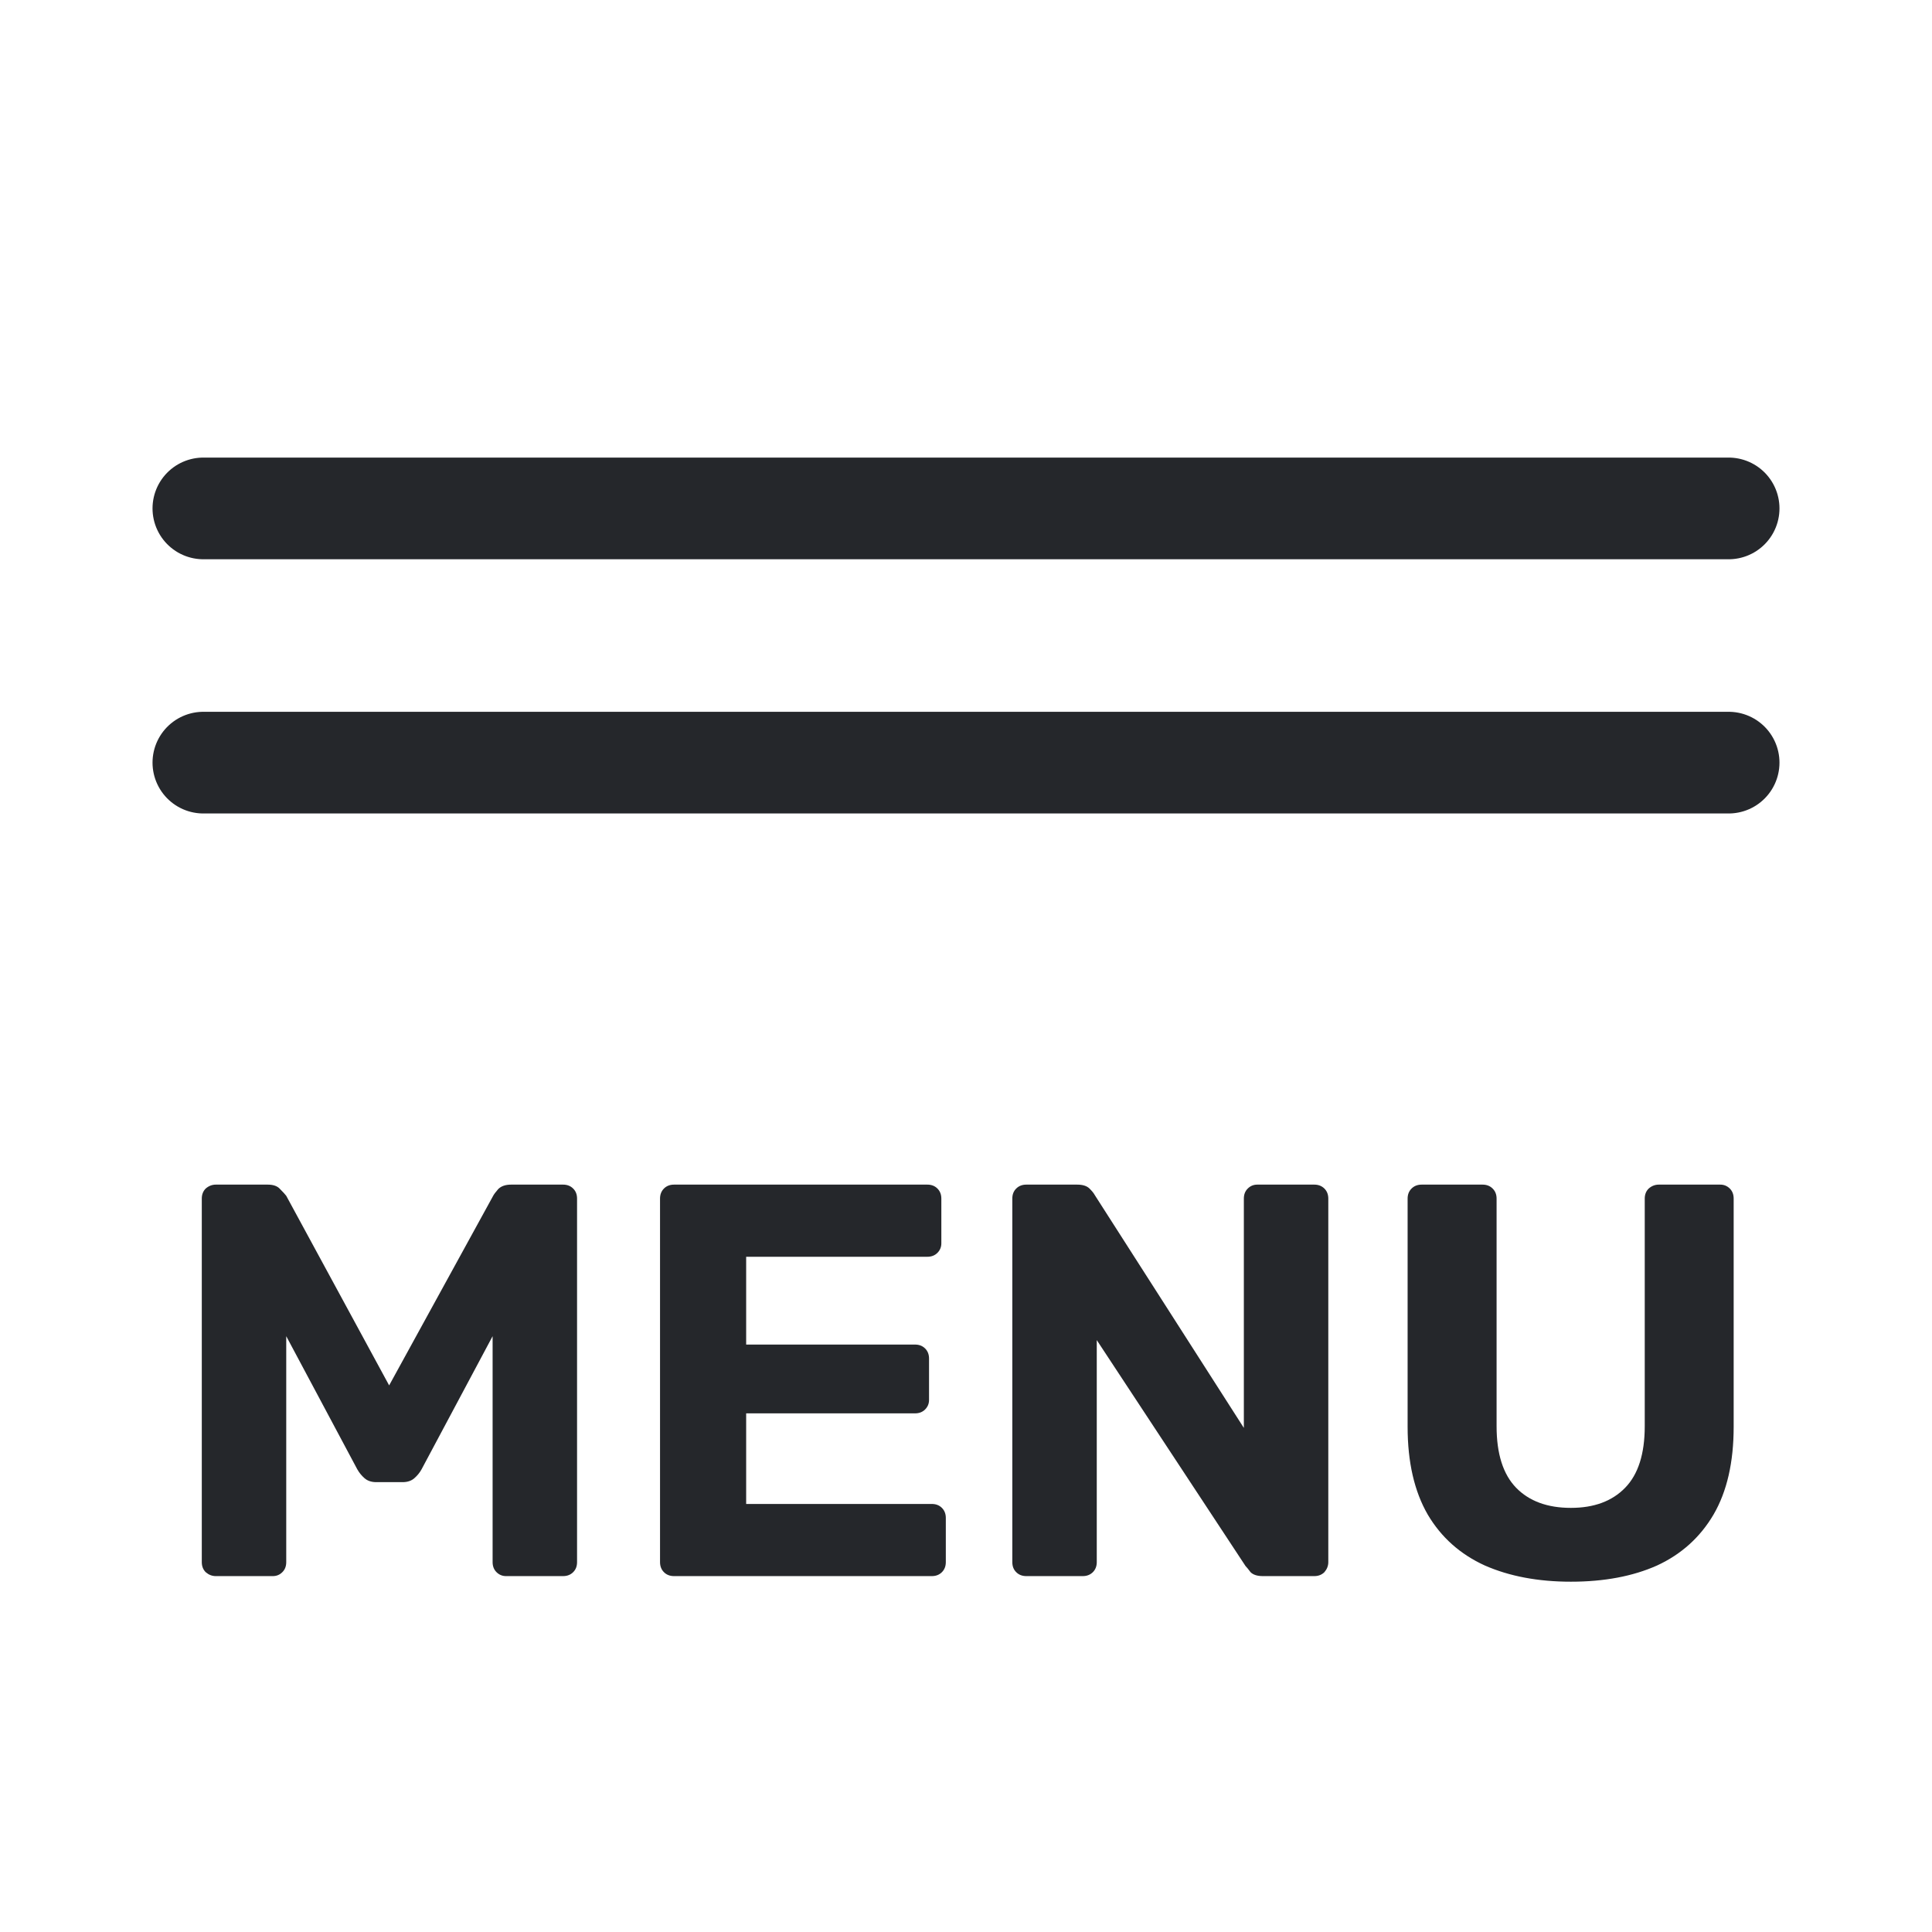
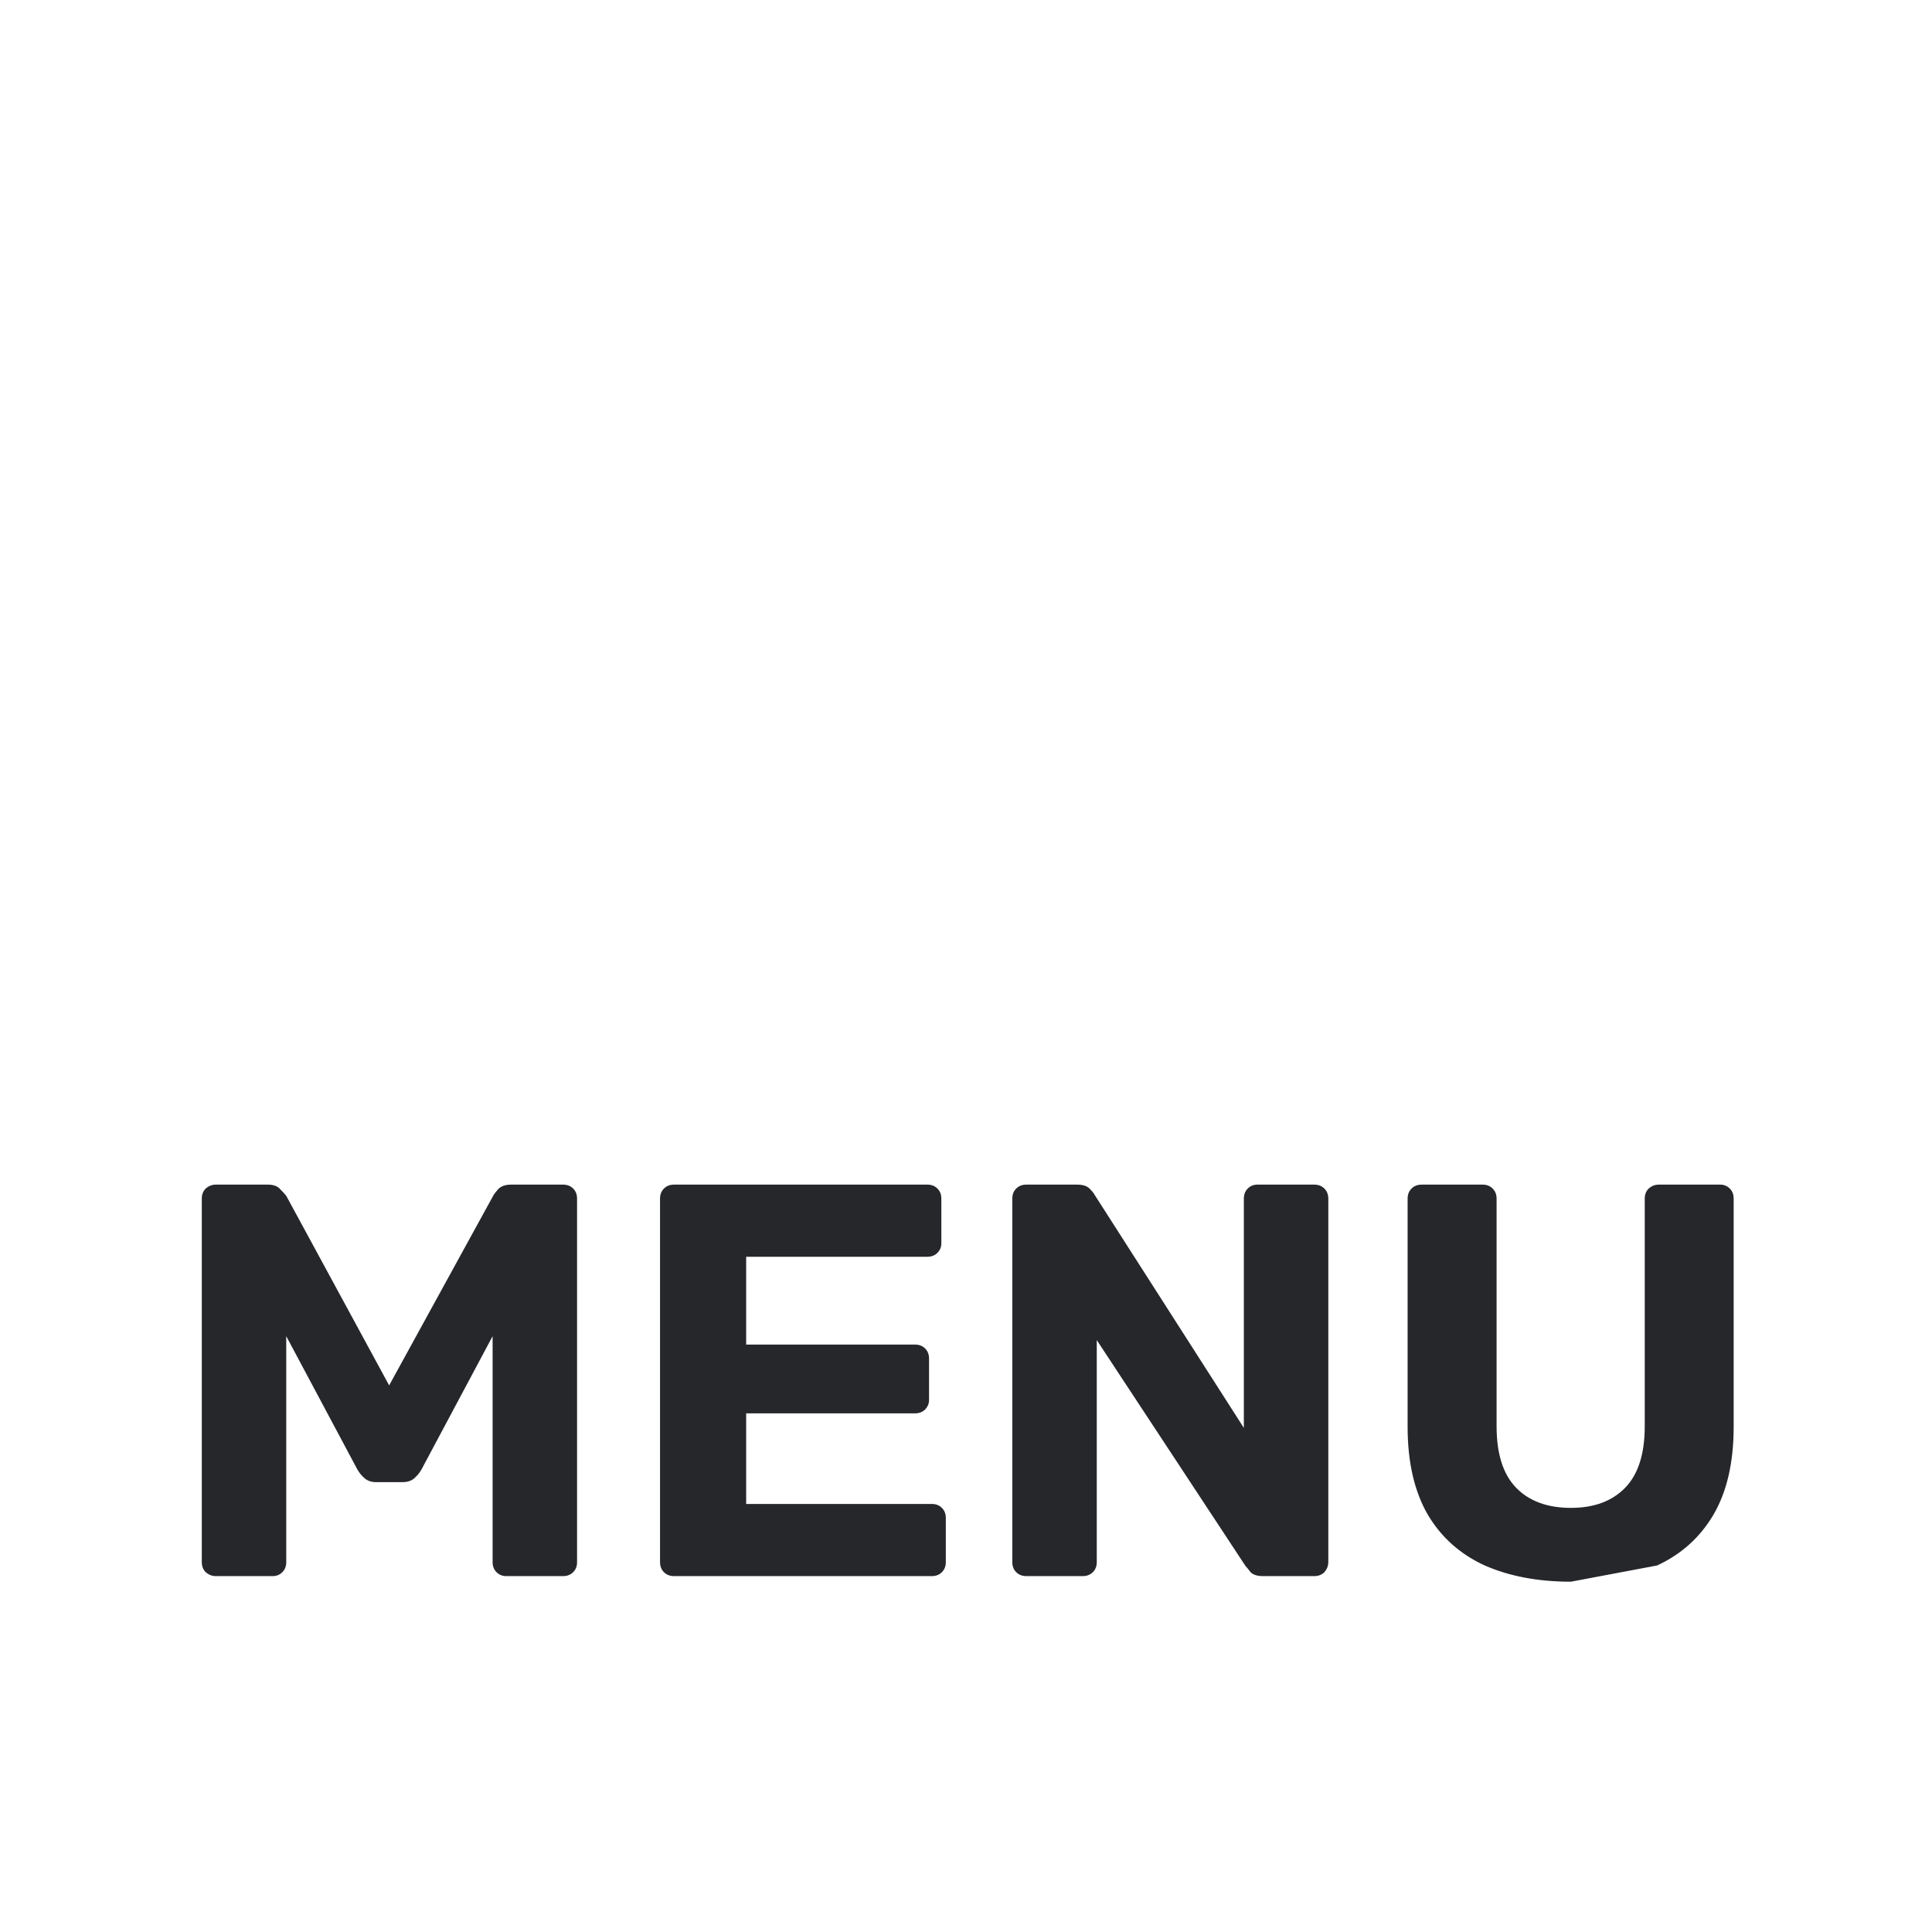
<svg xmlns="http://www.w3.org/2000/svg" width="38" height="38" viewBox="0 0 38 38" fill="none">
-   <path d="M4 10H34" stroke="#25272B" stroke-width="2" stroke-linecap="round" stroke-linejoin="round" />
-   <path d="M4 15H34" stroke="#25272B" stroke-width="2" stroke-linecap="round" stroke-linejoin="round" />
-   <path d="M4.244 31C4.171 31 4.105 30.974 4.046 30.923C3.995 30.872 3.969 30.806 3.969 30.725V23.575C3.969 23.494 3.995 23.428 4.046 23.377C4.105 23.326 4.171 23.3 4.244 23.3H5.267C5.377 23.3 5.458 23.329 5.509 23.388C5.568 23.447 5.608 23.491 5.63 23.52L7.654 27.249L9.7 23.52C9.715 23.491 9.748 23.447 9.799 23.388C9.858 23.329 9.942 23.3 10.052 23.3H11.075C11.156 23.3 11.222 23.326 11.273 23.377C11.325 23.428 11.35 23.494 11.35 23.575V30.725C11.35 30.806 11.325 30.872 11.273 30.923C11.222 30.974 11.156 31 11.075 31H9.953C9.88 31 9.818 30.974 9.766 30.923C9.715 30.872 9.689 30.806 9.689 30.725V26.281L8.292 28.899C8.256 28.965 8.208 29.024 8.149 29.075C8.091 29.126 8.014 29.152 7.918 29.152H7.401C7.306 29.152 7.229 29.126 7.17 29.075C7.112 29.024 7.064 28.965 7.027 28.899L5.63 26.281V30.725C5.63 30.806 5.605 30.872 5.553 30.923C5.502 30.974 5.44 31 5.366 31H4.244ZM13.257 31C13.176 31 13.11 30.974 13.059 30.923C13.008 30.872 12.982 30.806 12.982 30.725V23.575C12.982 23.494 13.008 23.428 13.059 23.377C13.11 23.326 13.176 23.3 13.257 23.3H18.24C18.321 23.3 18.387 23.326 18.438 23.377C18.489 23.428 18.515 23.494 18.515 23.575V24.455C18.515 24.528 18.489 24.591 18.438 24.642C18.387 24.693 18.321 24.719 18.24 24.719H14.676V26.446H17.998C18.079 26.446 18.145 26.472 18.196 26.523C18.247 26.574 18.273 26.64 18.273 26.721V27.535C18.273 27.608 18.247 27.671 18.196 27.722C18.145 27.773 18.079 27.799 17.998 27.799H14.676V29.581H18.328C18.409 29.581 18.475 29.607 18.526 29.658C18.577 29.709 18.603 29.775 18.603 29.856V30.725C18.603 30.806 18.577 30.872 18.526 30.923C18.475 30.974 18.409 31 18.328 31H13.257ZM20.186 31C20.105 31 20.039 30.974 19.988 30.923C19.936 30.872 19.911 30.806 19.911 30.725V23.575C19.911 23.494 19.936 23.428 19.988 23.377C20.039 23.326 20.105 23.3 20.186 23.3H21.187C21.297 23.3 21.377 23.326 21.429 23.377C21.48 23.428 21.513 23.469 21.528 23.498L24.465 28.085V23.575C24.465 23.494 24.49 23.428 24.542 23.377C24.593 23.326 24.655 23.3 24.729 23.3H25.851C25.931 23.3 25.997 23.326 26.049 23.377C26.1 23.428 26.126 23.494 26.126 23.575V30.725C26.126 30.798 26.1 30.864 26.049 30.923C25.997 30.974 25.931 31 25.851 31H24.839C24.729 31 24.648 30.974 24.597 30.923C24.553 30.864 24.52 30.824 24.498 30.802L21.572 26.358V30.725C21.572 30.806 21.546 30.872 21.495 30.923C21.443 30.974 21.377 31 21.297 31H20.186ZM30.898 31.11C30.253 31.11 29.689 31.004 29.204 30.791C28.721 30.571 28.346 30.237 28.082 29.79C27.819 29.335 27.686 28.76 27.686 28.063V23.575C27.686 23.494 27.712 23.428 27.764 23.377C27.815 23.326 27.881 23.3 27.962 23.3H29.16C29.241 23.3 29.307 23.326 29.358 23.377C29.41 23.428 29.436 23.494 29.436 23.575V28.052C29.436 28.595 29.564 28.998 29.82 29.262C30.077 29.526 30.436 29.658 30.898 29.658C31.353 29.658 31.709 29.526 31.965 29.262C32.222 28.998 32.35 28.595 32.35 28.052V23.575C32.35 23.494 32.376 23.428 32.428 23.377C32.486 23.326 32.552 23.3 32.626 23.3H33.836C33.909 23.3 33.971 23.326 34.023 23.377C34.074 23.428 34.099 23.494 34.099 23.575V28.063C34.099 28.76 33.968 29.335 33.703 29.79C33.44 30.237 33.069 30.571 32.593 30.791C32.116 31.004 31.551 31.11 30.898 31.11Z" fill="#25272B" />
+   <path d="M4.244 31C4.171 31 4.105 30.974 4.046 30.923C3.995 30.872 3.969 30.806 3.969 30.725V23.575C3.969 23.494 3.995 23.428 4.046 23.377C4.105 23.326 4.171 23.3 4.244 23.3H5.267C5.377 23.3 5.458 23.329 5.509 23.388C5.568 23.447 5.608 23.491 5.63 23.52L7.654 27.249L9.7 23.52C9.715 23.491 9.748 23.447 9.799 23.388C9.858 23.329 9.942 23.3 10.052 23.3H11.075C11.156 23.3 11.222 23.326 11.273 23.377C11.325 23.428 11.35 23.494 11.35 23.575V30.725C11.35 30.806 11.325 30.872 11.273 30.923C11.222 30.974 11.156 31 11.075 31H9.953C9.88 31 9.818 30.974 9.766 30.923C9.715 30.872 9.689 30.806 9.689 30.725V26.281L8.292 28.899C8.256 28.965 8.208 29.024 8.149 29.075C8.091 29.126 8.014 29.152 7.918 29.152H7.401C7.306 29.152 7.229 29.126 7.17 29.075C7.112 29.024 7.064 28.965 7.027 28.899L5.63 26.281V30.725C5.63 30.806 5.605 30.872 5.553 30.923C5.502 30.974 5.44 31 5.366 31H4.244ZM13.257 31C13.176 31 13.11 30.974 13.059 30.923C13.008 30.872 12.982 30.806 12.982 30.725V23.575C12.982 23.494 13.008 23.428 13.059 23.377C13.11 23.326 13.176 23.3 13.257 23.3H18.24C18.321 23.3 18.387 23.326 18.438 23.377C18.489 23.428 18.515 23.494 18.515 23.575V24.455C18.515 24.528 18.489 24.591 18.438 24.642C18.387 24.693 18.321 24.719 18.24 24.719H14.676V26.446H17.998C18.079 26.446 18.145 26.472 18.196 26.523C18.247 26.574 18.273 26.64 18.273 26.721V27.535C18.273 27.608 18.247 27.671 18.196 27.722C18.145 27.773 18.079 27.799 17.998 27.799H14.676V29.581H18.328C18.409 29.581 18.475 29.607 18.526 29.658C18.577 29.709 18.603 29.775 18.603 29.856V30.725C18.603 30.806 18.577 30.872 18.526 30.923C18.475 30.974 18.409 31 18.328 31H13.257ZM20.186 31C20.105 31 20.039 30.974 19.988 30.923C19.936 30.872 19.911 30.806 19.911 30.725V23.575C19.911 23.494 19.936 23.428 19.988 23.377C20.039 23.326 20.105 23.3 20.186 23.3H21.187C21.297 23.3 21.377 23.326 21.429 23.377C21.48 23.428 21.513 23.469 21.528 23.498L24.465 28.085V23.575C24.465 23.494 24.49 23.428 24.542 23.377C24.593 23.326 24.655 23.3 24.729 23.3H25.851C25.931 23.3 25.997 23.326 26.049 23.377C26.1 23.428 26.126 23.494 26.126 23.575V30.725C26.126 30.798 26.1 30.864 26.049 30.923C25.997 30.974 25.931 31 25.851 31H24.839C24.729 31 24.648 30.974 24.597 30.923C24.553 30.864 24.52 30.824 24.498 30.802L21.572 26.358V30.725C21.572 30.806 21.546 30.872 21.495 30.923C21.443 30.974 21.377 31 21.297 31H20.186ZM30.898 31.11C30.253 31.11 29.689 31.004 29.204 30.791C28.721 30.571 28.346 30.237 28.082 29.79C27.819 29.335 27.686 28.76 27.686 28.063V23.575C27.686 23.494 27.712 23.428 27.764 23.377C27.815 23.326 27.881 23.3 27.962 23.3H29.16C29.241 23.3 29.307 23.326 29.358 23.377C29.41 23.428 29.436 23.494 29.436 23.575V28.052C29.436 28.595 29.564 28.998 29.82 29.262C30.077 29.526 30.436 29.658 30.898 29.658C31.353 29.658 31.709 29.526 31.965 29.262C32.222 28.998 32.35 28.595 32.35 28.052V23.575C32.35 23.494 32.376 23.428 32.428 23.377C32.486 23.326 32.552 23.3 32.626 23.3H33.836C33.909 23.3 33.971 23.326 34.023 23.377C34.074 23.428 34.099 23.494 34.099 23.575V28.063C34.099 28.76 33.968 29.335 33.703 29.79C33.44 30.237 33.069 30.571 32.593 30.791Z" fill="#25272B" />
</svg>